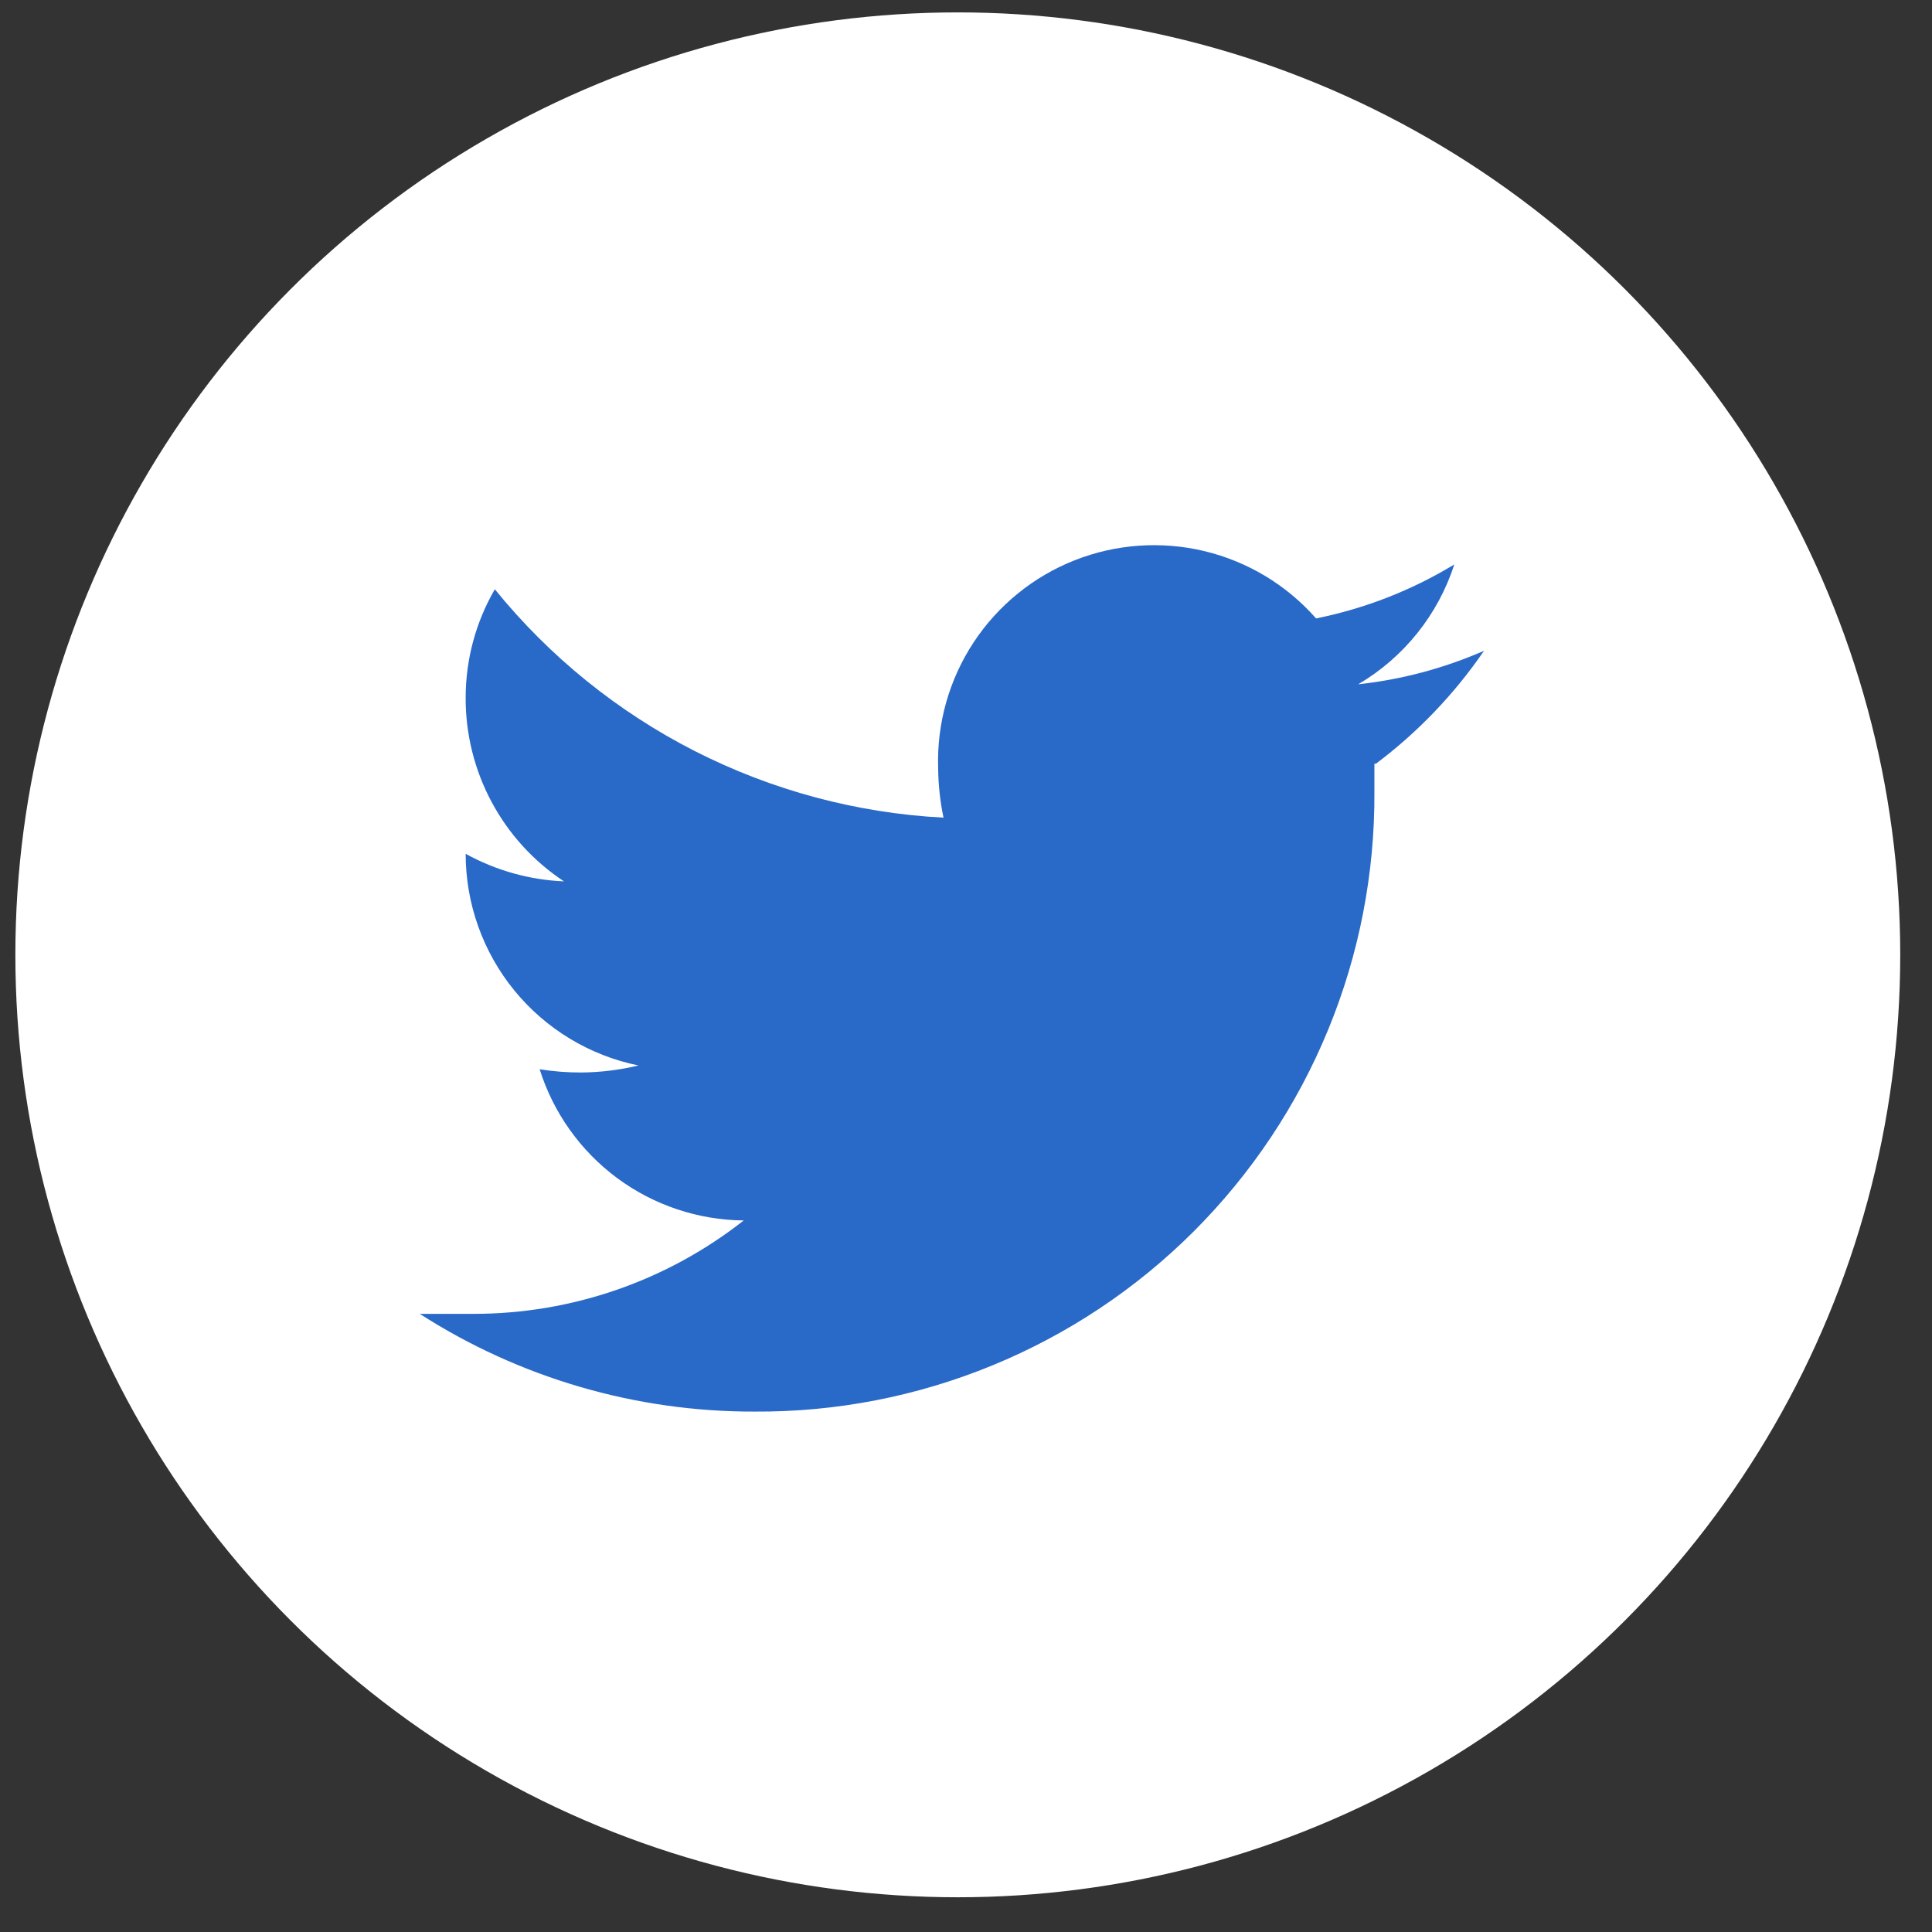
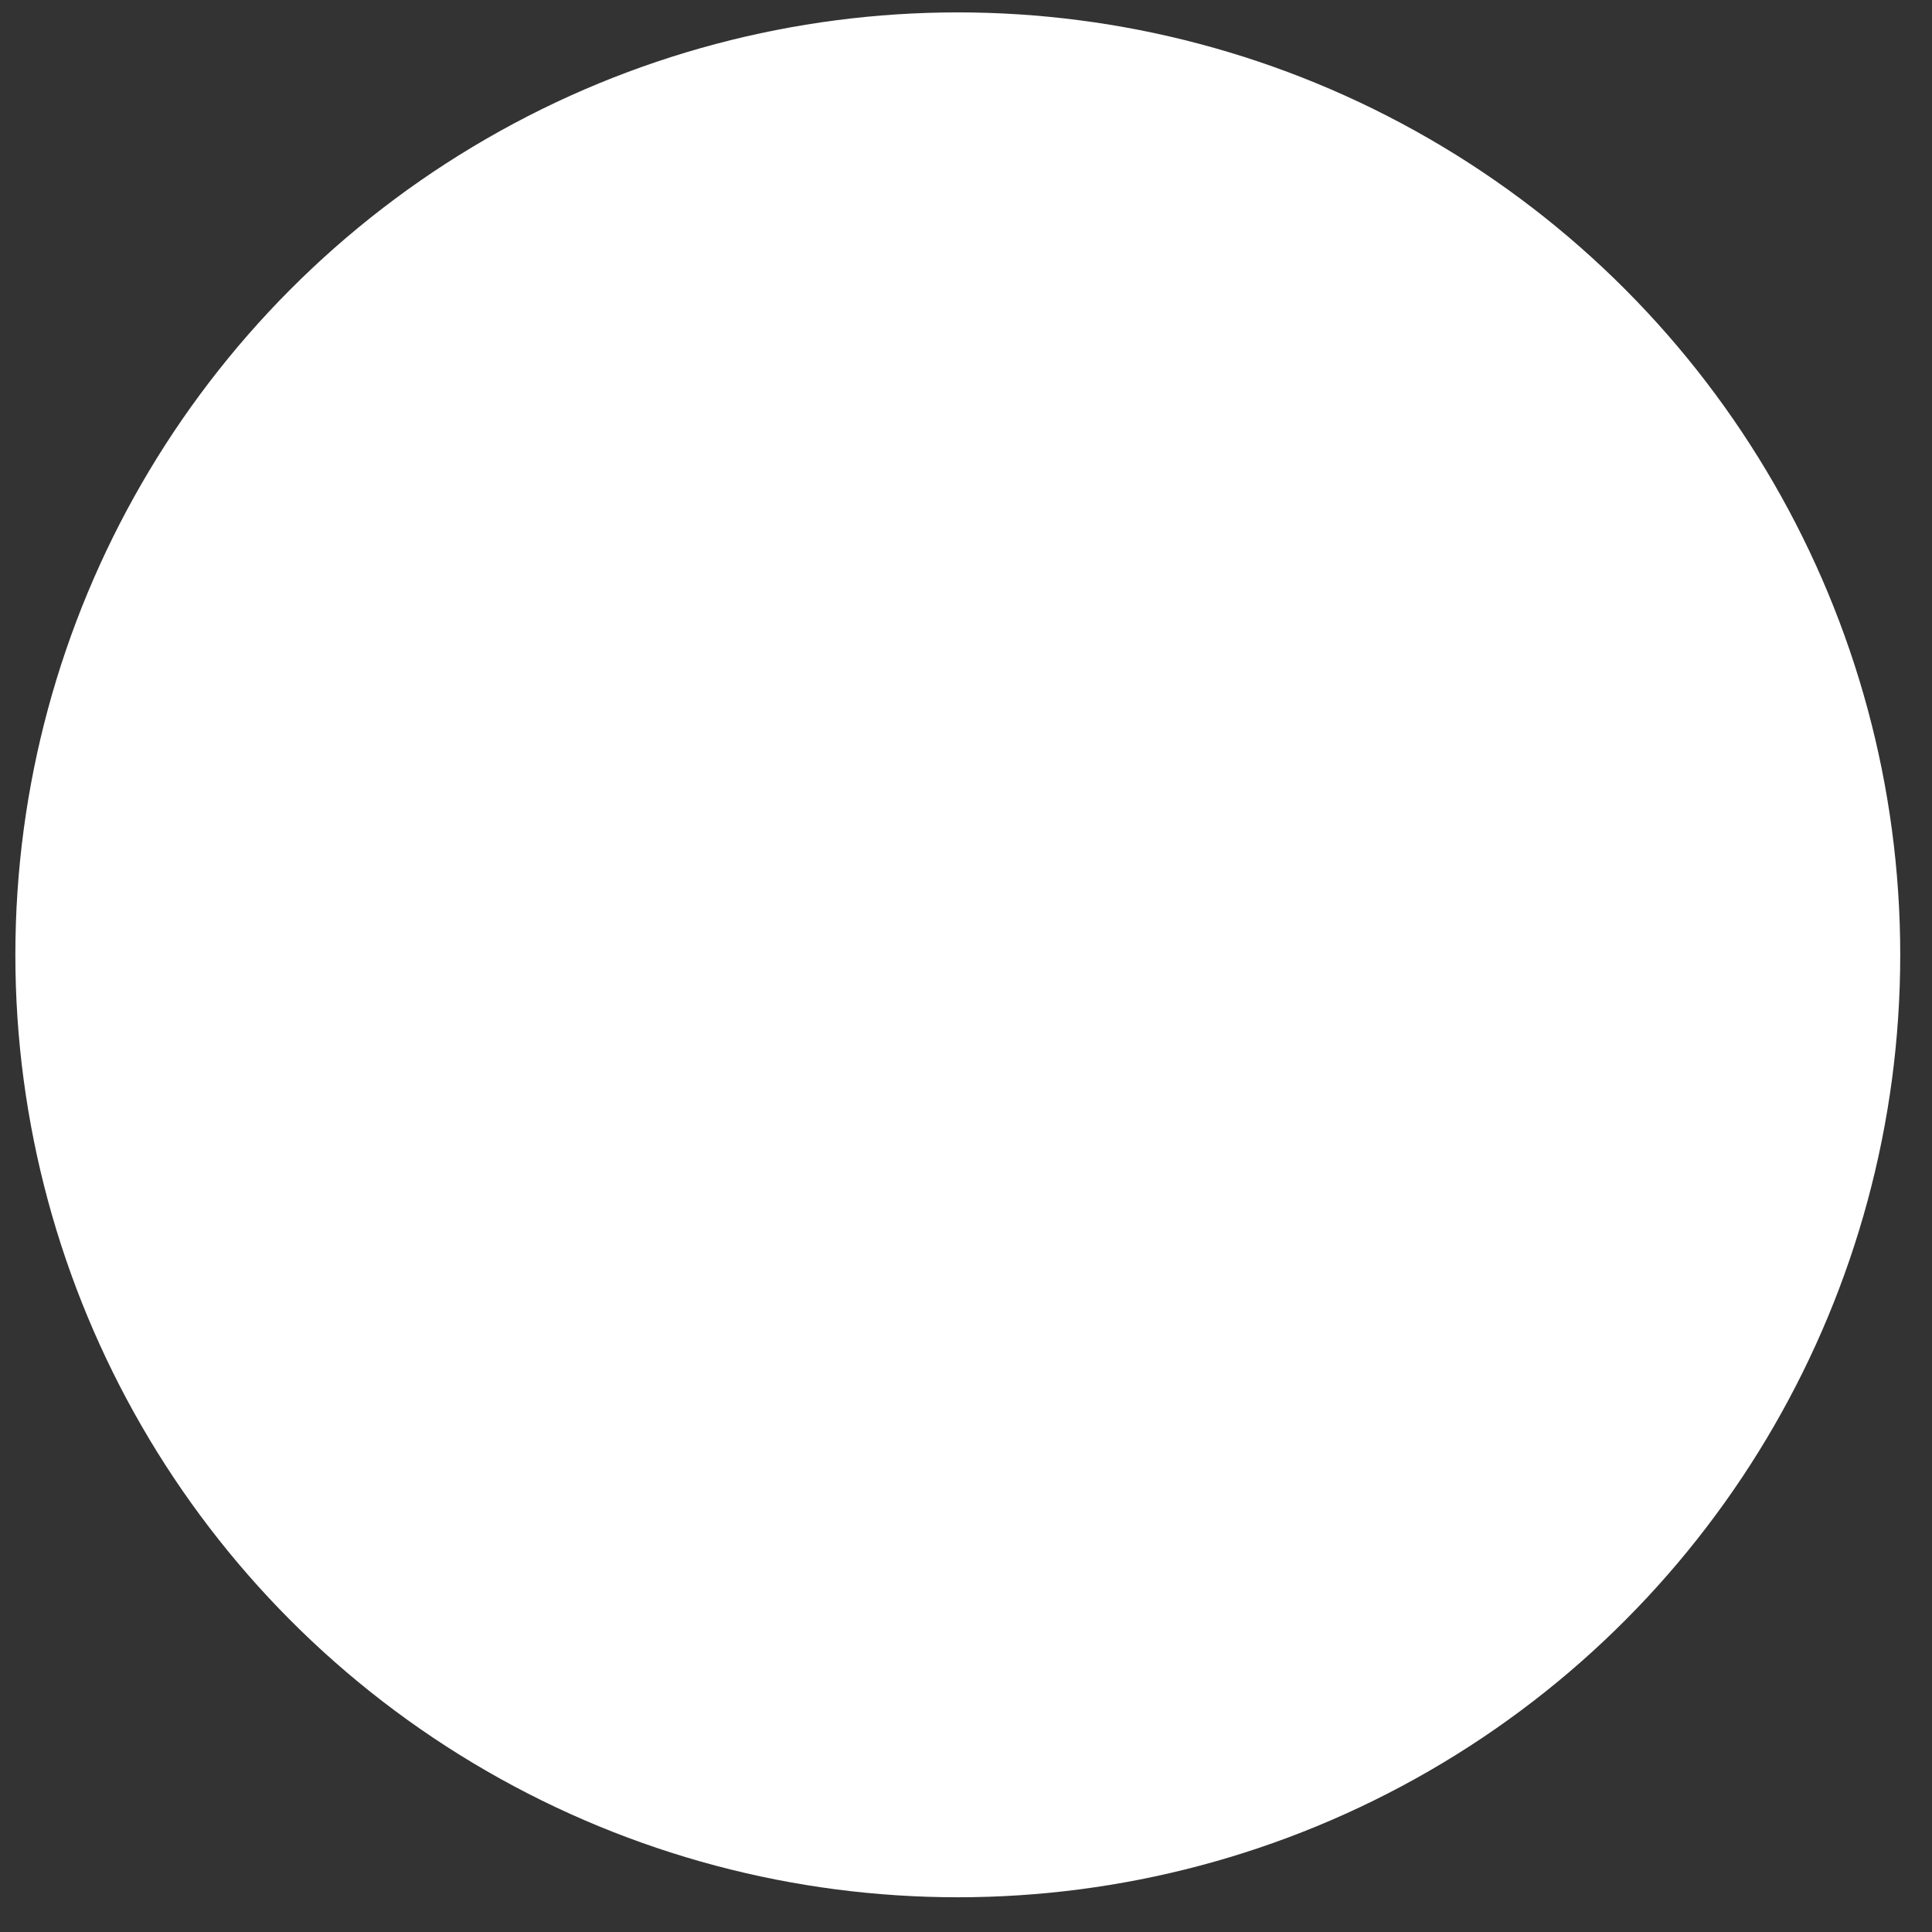
<svg xmlns="http://www.w3.org/2000/svg" width="41" height="41" viewBox="0 0 41 41" fill="none">
  <rect x="0" y="0" width="41" height="41" fill="#333333" stroke="none" />
  <circle cx="20.326" cy="20.263" r="20" fill="white" />
-   <path d="M29.167 16.206C29.167 16.401 29.167 16.607 29.167 16.802C29.177 18.532 28.845 20.248 28.187 21.848C27.53 23.449 26.561 24.903 25.338 26.127C24.114 27.351 22.66 28.319 21.059 28.976C19.458 29.634 17.743 29.967 16.013 29.956C13.494 29.963 11.027 29.243 8.908 27.882C9.287 27.882 9.642 27.882 10.054 27.882C12.132 27.882 14.15 27.184 15.783 25.9C14.815 25.891 13.874 25.576 13.096 25C12.318 24.423 11.743 23.615 11.452 22.691C11.744 22.738 12.039 22.761 12.335 22.76C12.744 22.757 13.151 22.707 13.549 22.611C12.514 22.4 11.583 21.837 10.915 21.019C10.247 20.2 9.882 19.176 9.882 18.119C10.523 18.473 11.237 18.673 11.968 18.704C11.323 18.277 10.794 17.697 10.43 17.014C10.066 16.332 9.878 15.57 9.882 14.797C9.884 13.992 10.097 13.201 10.501 12.505C11.66 13.934 13.107 15.105 14.747 15.94C16.388 16.775 18.185 17.256 20.023 17.352C19.95 17.005 19.912 16.652 19.909 16.298C19.879 15.354 20.141 14.425 20.659 13.636C21.177 12.848 21.926 12.238 22.803 11.891C23.68 11.544 24.644 11.476 25.561 11.696C26.479 11.917 27.306 12.415 27.929 13.124C28.966 12.915 29.959 12.528 30.863 11.978C30.517 13.047 29.792 13.952 28.823 14.522C29.744 14.422 30.644 14.182 31.493 13.811C30.864 14.729 30.09 15.538 29.201 16.206H29.167Z" fill="#2969C8" />
</svg>